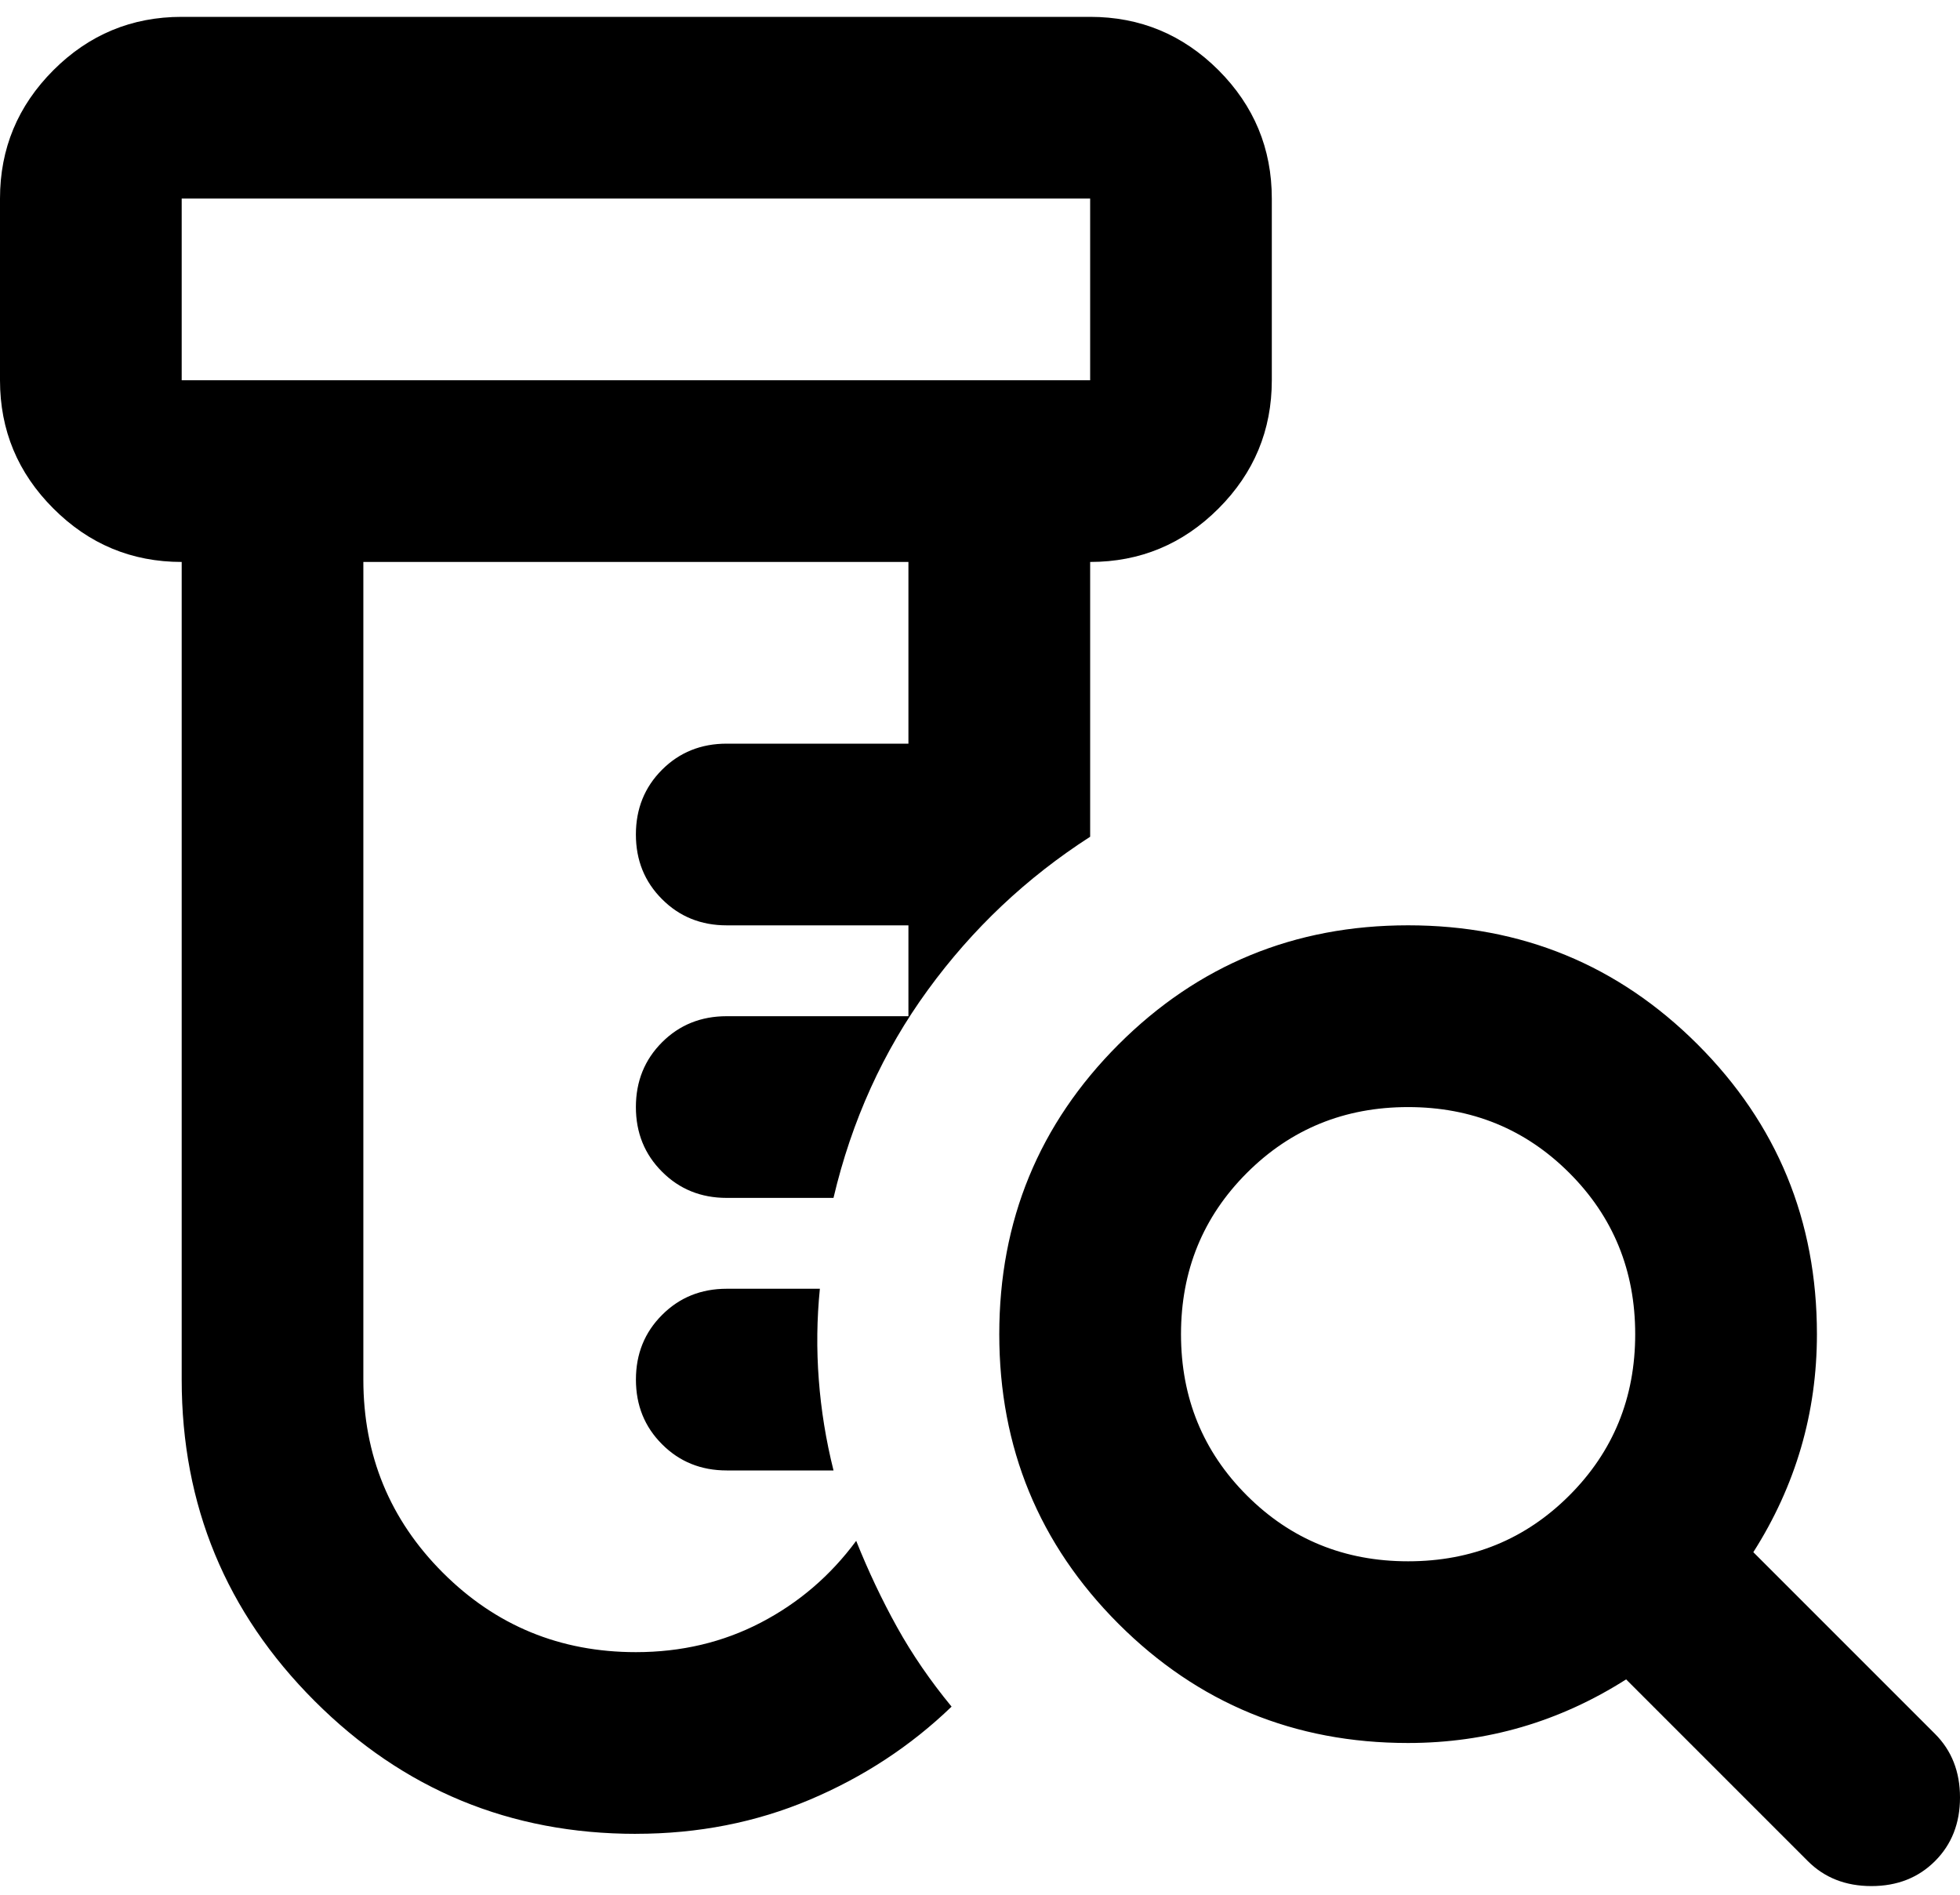
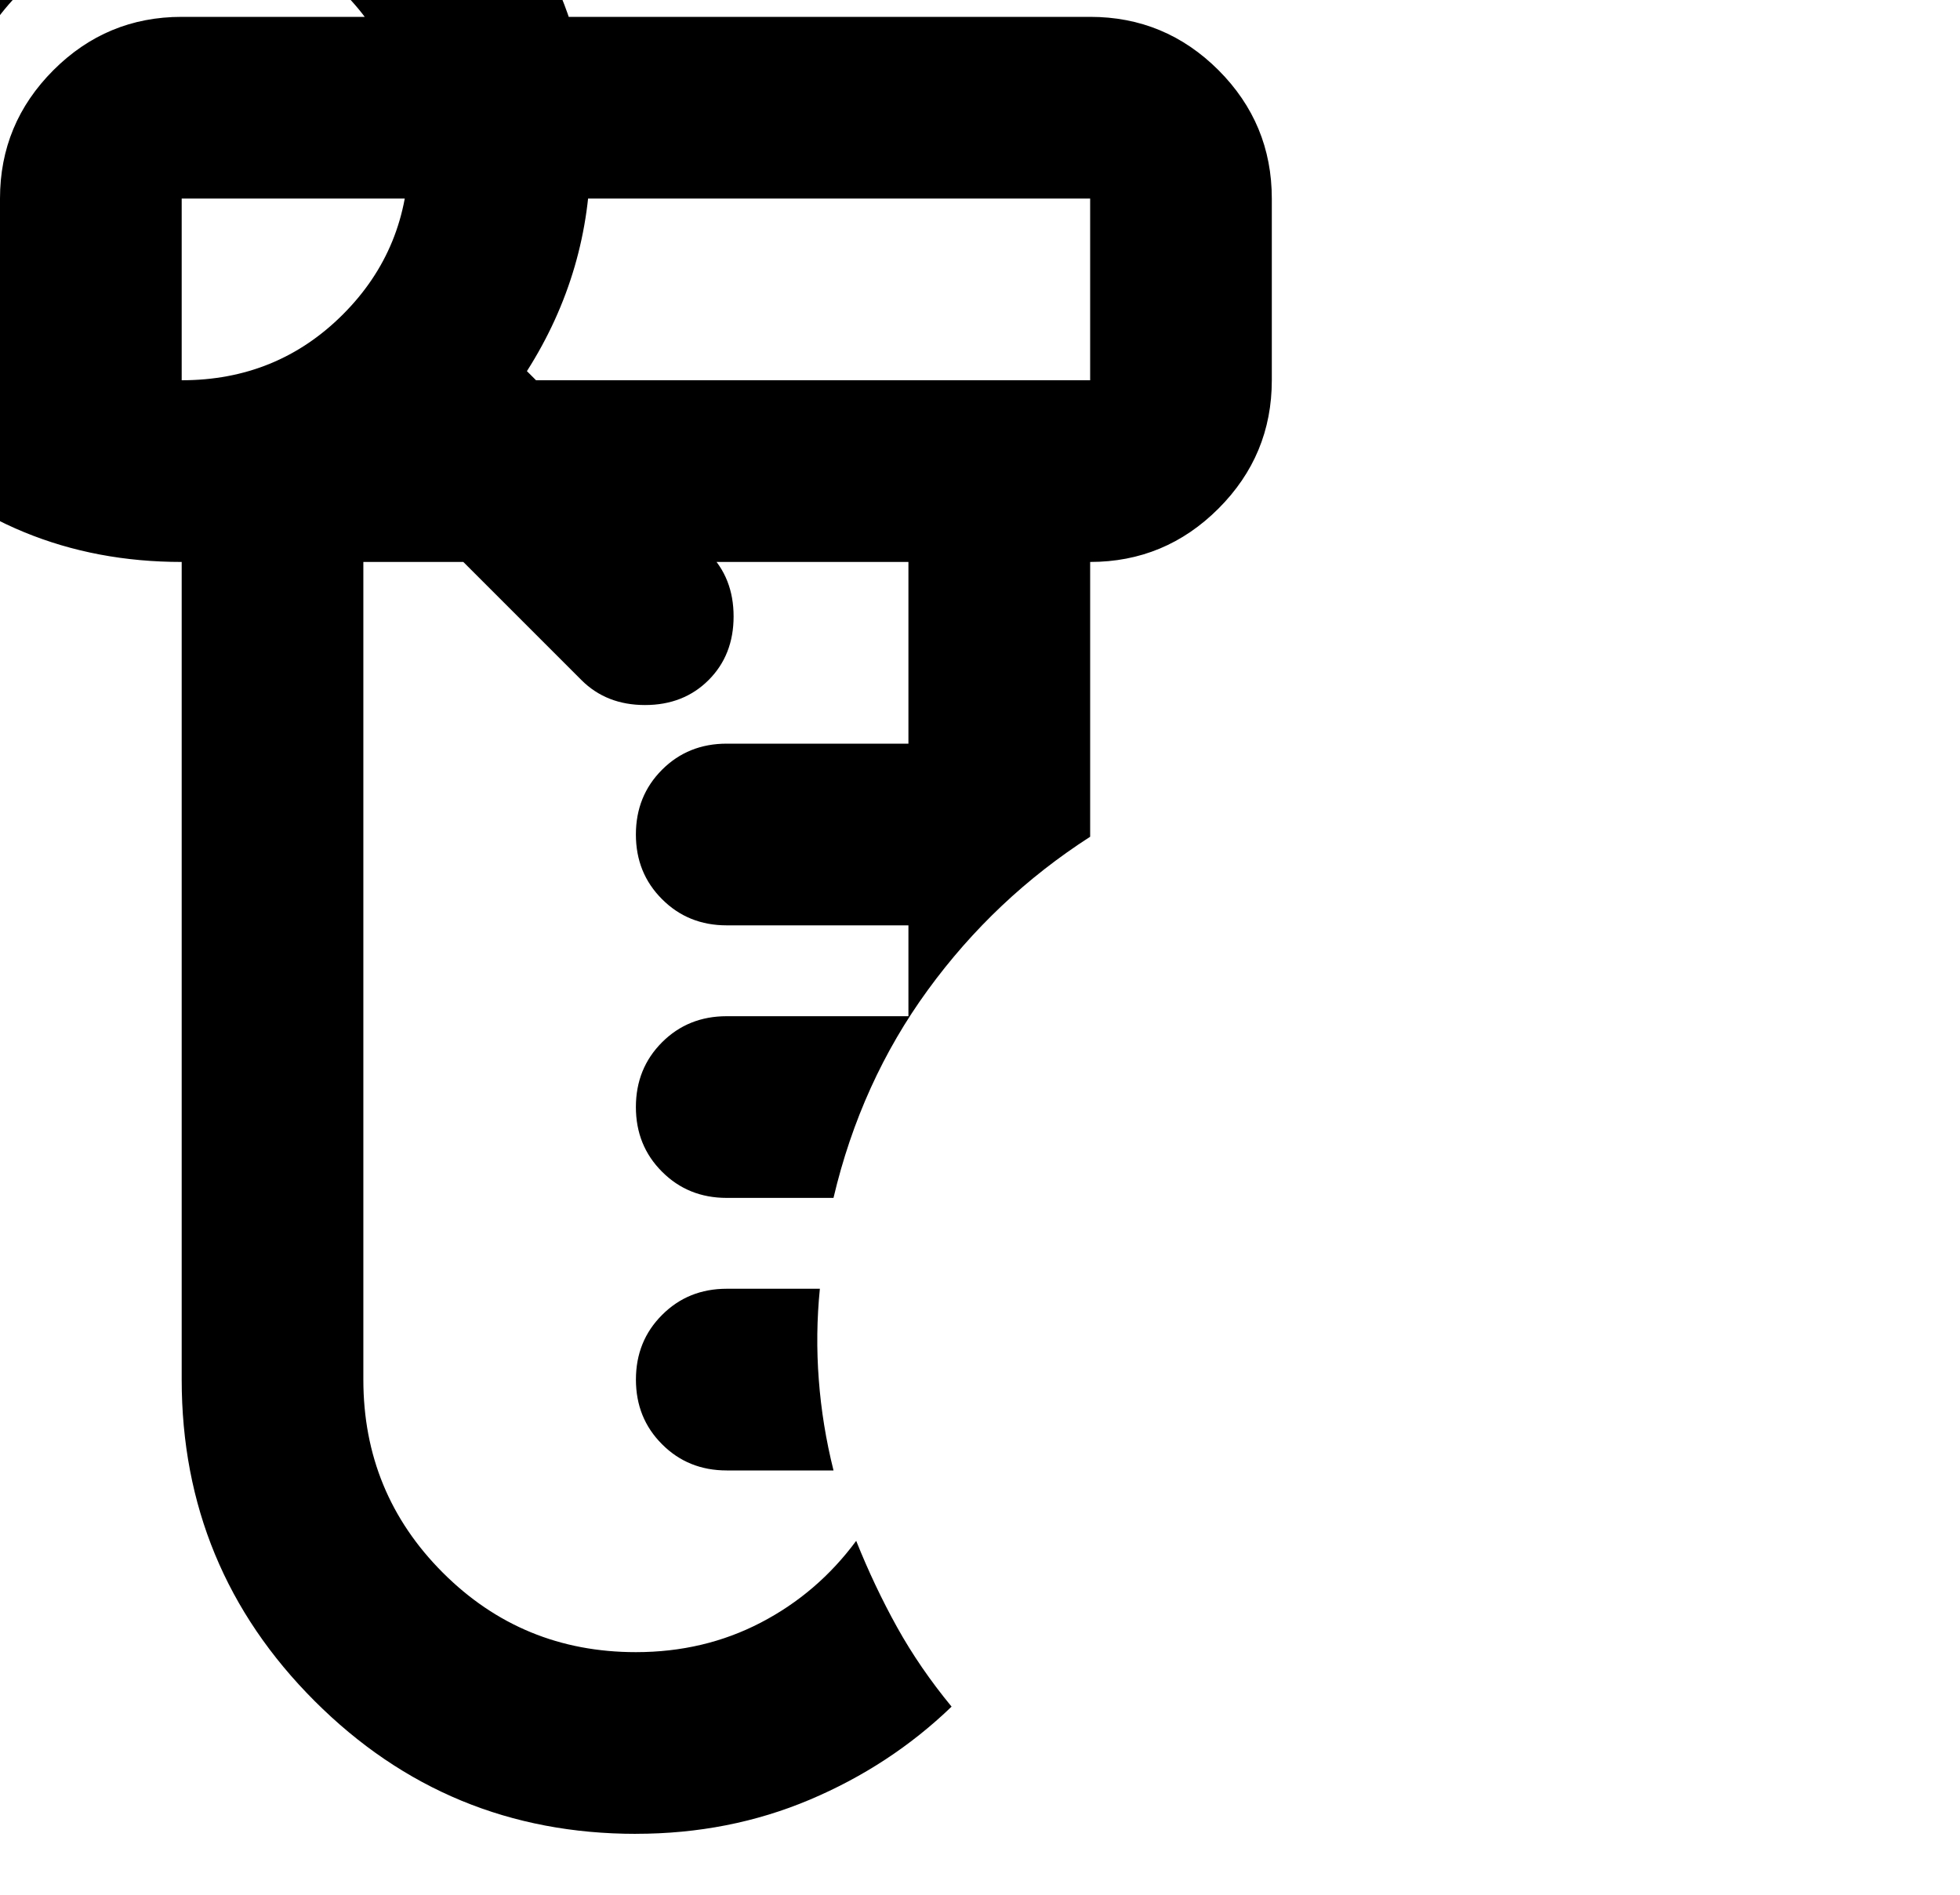
<svg xmlns="http://www.w3.org/2000/svg" viewBox="0 0 60 58">
-   <path d="m19.467 56.136c-3.847 0-7.126-1.355-9.836-4.066-2.712-2.712-4.069-5.992-4.069-9.839v-25.029c-1.53 0-2.838-.545-3.927-1.635-1.09-1.088-1.635-2.397-1.635-3.927v-5.562c0-1.53.545-2.839 1.635-3.93 1.088-1.088 2.397-1.632 3.927-1.632h27.81c1.53 0 2.839.544 3.929 1.632 1.088 1.09 1.632 2.4 1.632 3.93v5.562c0 1.53-.544 2.838-1.632 3.927-1.09 1.09-2.4 1.635-3.929 1.635v8.412c-1.947 1.252-3.603 2.815-4.97 4.692-1.368 1.878-2.33 3.999-2.887 6.363h-3.268c-.788 0-1.448-.267-1.98-.801-.534-.532-.801-1.192-.801-1.98 0-.788.267-1.449.801-1.983.532-.532 1.192-.798 1.98-.798h5.562v-2.781h-5.562c-.788 0-1.448-.267-1.98-.801-.534-.532-.801-1.192-.801-1.98 0-.788.267-1.449.801-1.983.532-.532 1.192-.798 1.98-.798h5.562v-5.562h-16.686v25.029c0 2.317.811 4.287 2.433 5.91 1.622 1.622 3.592 2.433 5.91 2.433 1.391 0 2.665-.301 3.824-.904 1.159-.603 2.132-1.437 2.92-2.503.371.927.788 1.808 1.251 2.642s1.02 1.645 1.669 2.433c-1.251 1.205-2.699 2.155-4.344 2.85-1.646.695-3.42 1.043-5.32 1.043zm6.049-11.124h-3.268c-.788 0-1.448-.267-1.98-.801-.534-.532-.801-1.192-.801-1.98 0-.788.267-1.448.801-1.98.532-.534 1.192-.801 1.98-.801h2.85c-.093.927-.104 1.854-.033 2.781.069.927.219 1.854.451 2.781zm-19.954-33.372h27.81v-5.562h-27.81zm37.543 36.153c1.947 0 3.592-.672 4.936-2.016 1.344-1.344 2.016-2.99 2.016-4.936s-.672-3.592-2.016-4.936c-1.344-1.344-2.99-2.016-4.936-2.016s-3.592.672-4.936 2.016c-1.344 1.344-2.016 2.99-2.016 4.936s.672 3.592 2.016 4.936c1.344 1.344 2.99 2.016 4.936 2.016zm0 5.562c-3.476 0-6.431-1.216-8.866-3.649-2.432-2.434-3.649-5.39-3.649-8.866 0-3.476 1.216-6.431 3.649-8.866 2.434-2.433 5.39-3.649 8.866-3.649 3.476 0 6.432 1.216 8.866 3.649 2.432 2.434 3.649 5.389 3.649 8.866 0 1.205-.162 2.364-.487 3.476-.325 1.112-.811 2.179-1.46 3.198l5.562 5.562c.51.51.765 1.159.765 1.947 0 .788-.255 1.437-.765 1.947-.51.51-1.159.765-1.947.765-.788 0-1.437-.255-1.947-.765l-5.562-5.562c-1.02.649-2.086 1.135-3.198 1.46-1.112.324-2.271.487-3.476.487z" />
+   <path d="m19.467 56.136c-3.847 0-7.126-1.355-9.836-4.066-2.712-2.712-4.069-5.992-4.069-9.839v-25.029c-1.53 0-2.838-.545-3.927-1.635-1.09-1.088-1.635-2.397-1.635-3.927v-5.562c0-1.53.545-2.839 1.635-3.93 1.088-1.088 2.397-1.632 3.927-1.632h27.81c1.53 0 2.839.544 3.929 1.632 1.088 1.09 1.632 2.4 1.632 3.93v5.562c0 1.53-.544 2.838-1.632 3.927-1.09 1.09-2.4 1.635-3.929 1.635v8.412c-1.947 1.252-3.603 2.815-4.97 4.692-1.368 1.878-2.33 3.999-2.887 6.363h-3.268c-.788 0-1.448-.267-1.98-.801-.534-.532-.801-1.192-.801-1.98 0-.788.267-1.449.801-1.983.532-.532 1.192-.798 1.98-.798h5.562v-2.781h-5.562c-.788 0-1.448-.267-1.98-.801-.534-.532-.801-1.192-.801-1.98 0-.788.267-1.449.801-1.983.532-.532 1.192-.798 1.98-.798h5.562v-5.562h-16.686v25.029c0 2.317.811 4.287 2.433 5.91 1.622 1.622 3.592 2.433 5.91 2.433 1.391 0 2.665-.301 3.824-.904 1.159-.603 2.132-1.437 2.92-2.503.371.927.788 1.808 1.251 2.642s1.02 1.645 1.669 2.433c-1.251 1.205-2.699 2.155-4.344 2.85-1.646.695-3.42 1.043-5.32 1.043zm6.049-11.124h-3.268c-.788 0-1.448-.267-1.98-.801-.534-.532-.801-1.192-.801-1.98 0-.788.267-1.448.801-1.98.532-.534 1.192-.801 1.98-.801h2.85c-.093.927-.104 1.854-.033 2.781.069.927.219 1.854.451 2.781zm-19.954-33.372h27.81v-5.562h-27.81zc1.947 0 3.592-.672 4.936-2.016 1.344-1.344 2.016-2.99 2.016-4.936s-.672-3.592-2.016-4.936c-1.344-1.344-2.99-2.016-4.936-2.016s-3.592.672-4.936 2.016c-1.344 1.344-2.016 2.99-2.016 4.936s.672 3.592 2.016 4.936c1.344 1.344 2.99 2.016 4.936 2.016zm0 5.562c-3.476 0-6.431-1.216-8.866-3.649-2.432-2.434-3.649-5.39-3.649-8.866 0-3.476 1.216-6.431 3.649-8.866 2.434-2.433 5.39-3.649 8.866-3.649 3.476 0 6.432 1.216 8.866 3.649 2.432 2.434 3.649 5.389 3.649 8.866 0 1.205-.162 2.364-.487 3.476-.325 1.112-.811 2.179-1.46 3.198l5.562 5.562c.51.51.765 1.159.765 1.947 0 .788-.255 1.437-.765 1.947-.51.51-1.159.765-1.947.765-.788 0-1.437-.255-1.947-.765l-5.562-5.562c-1.02.649-2.086 1.135-3.198 1.46-1.112.324-2.271.487-3.476.487z" />
</svg>